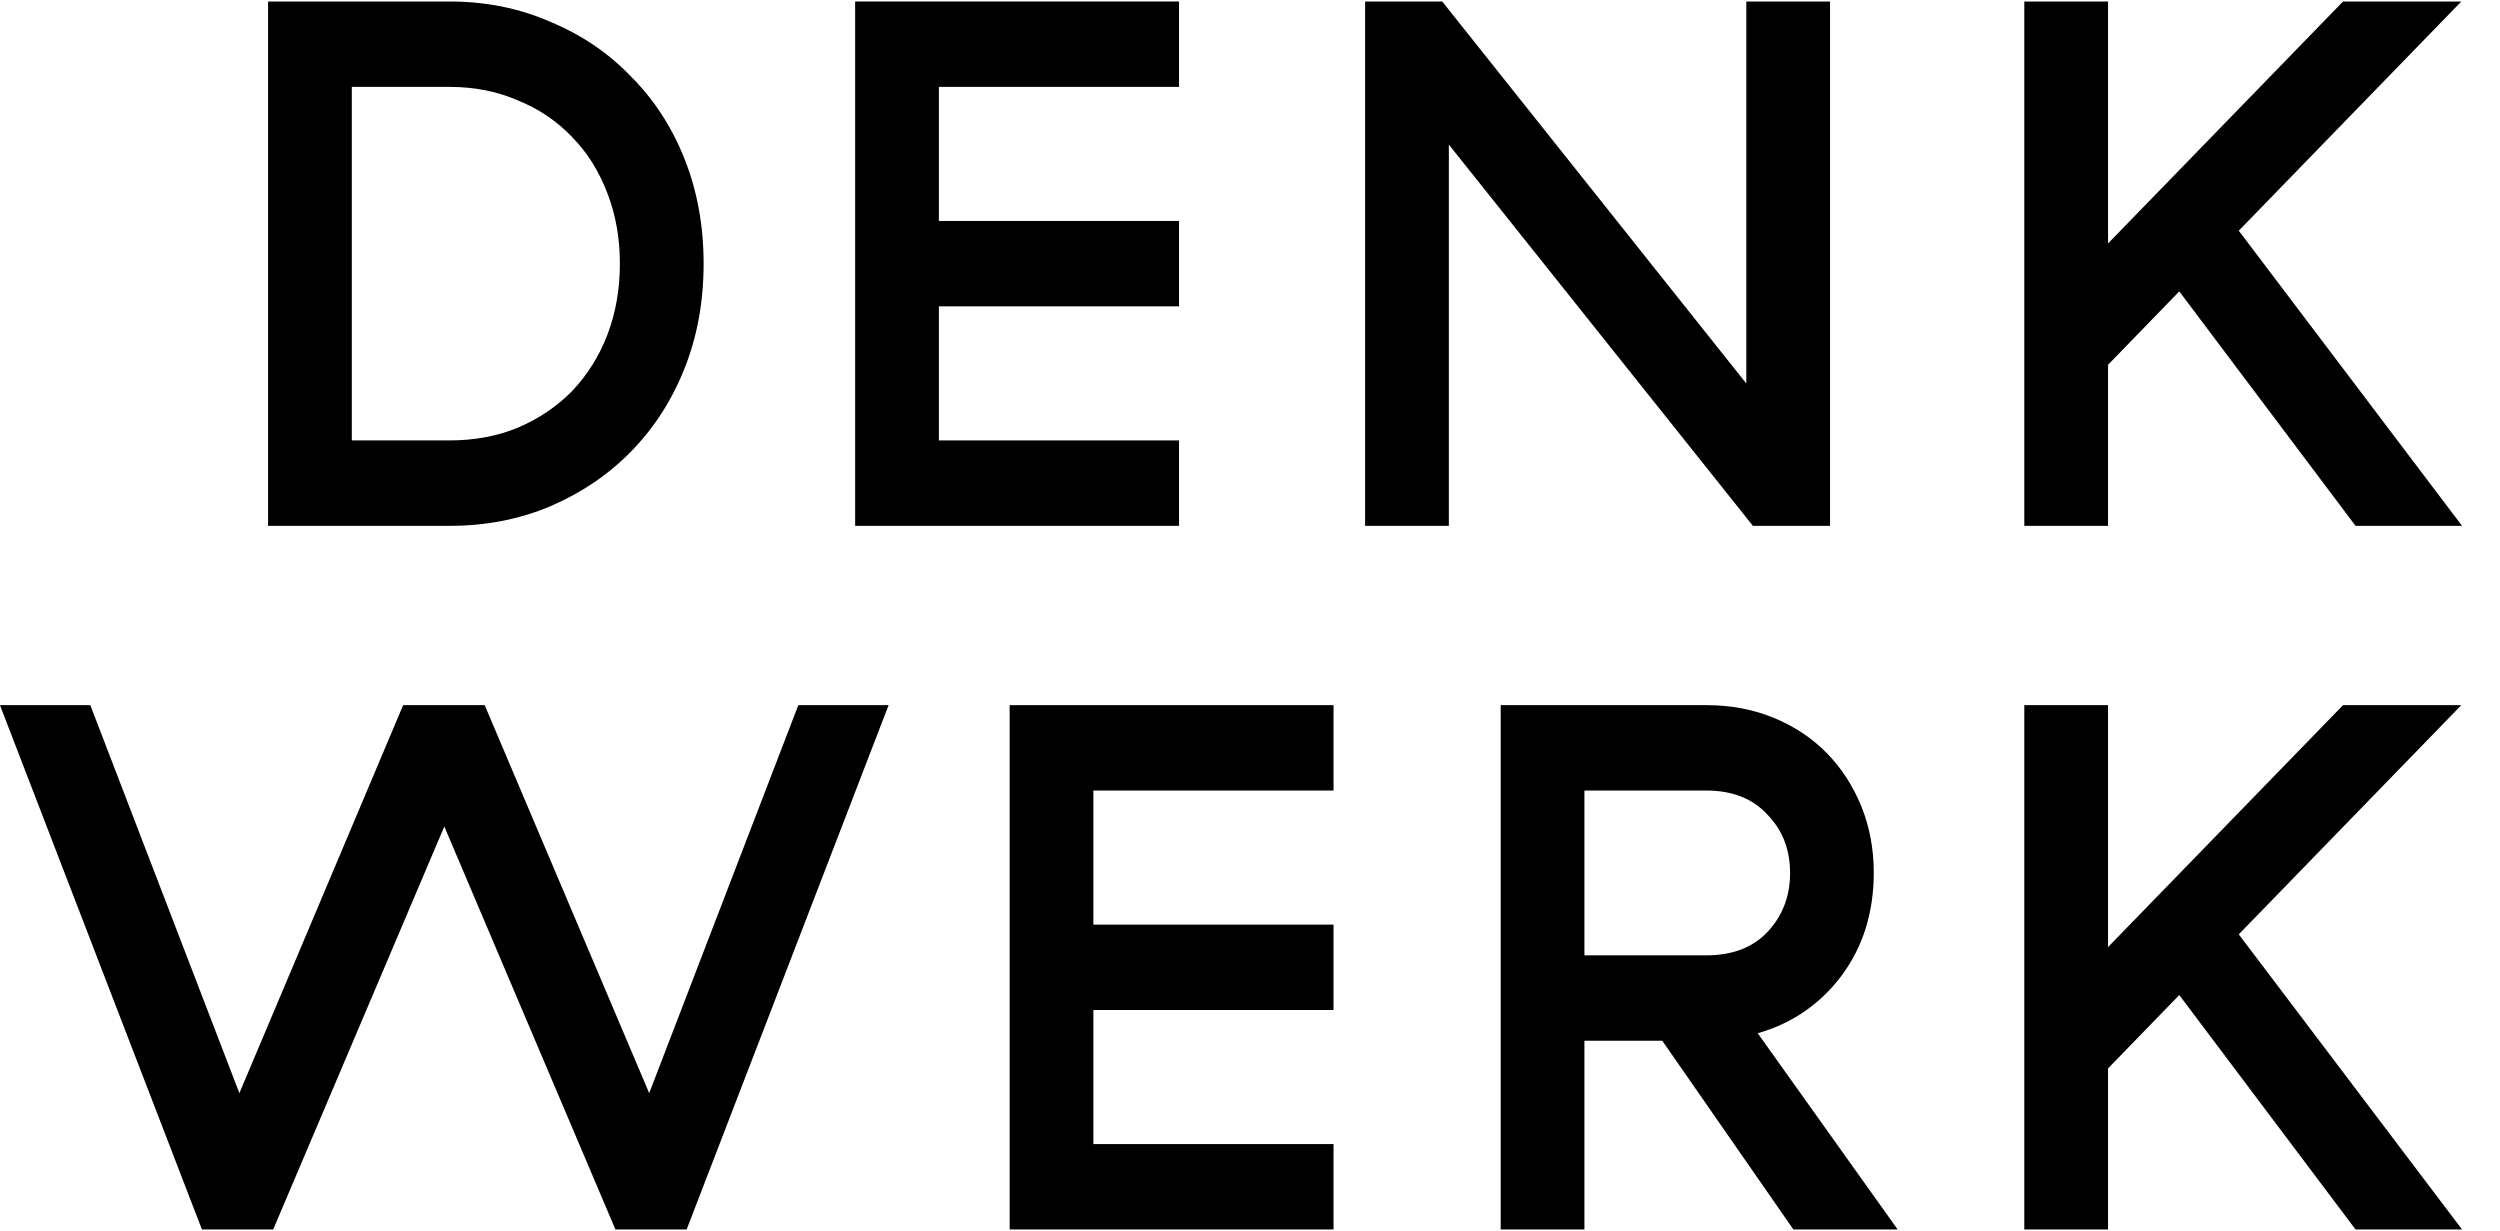
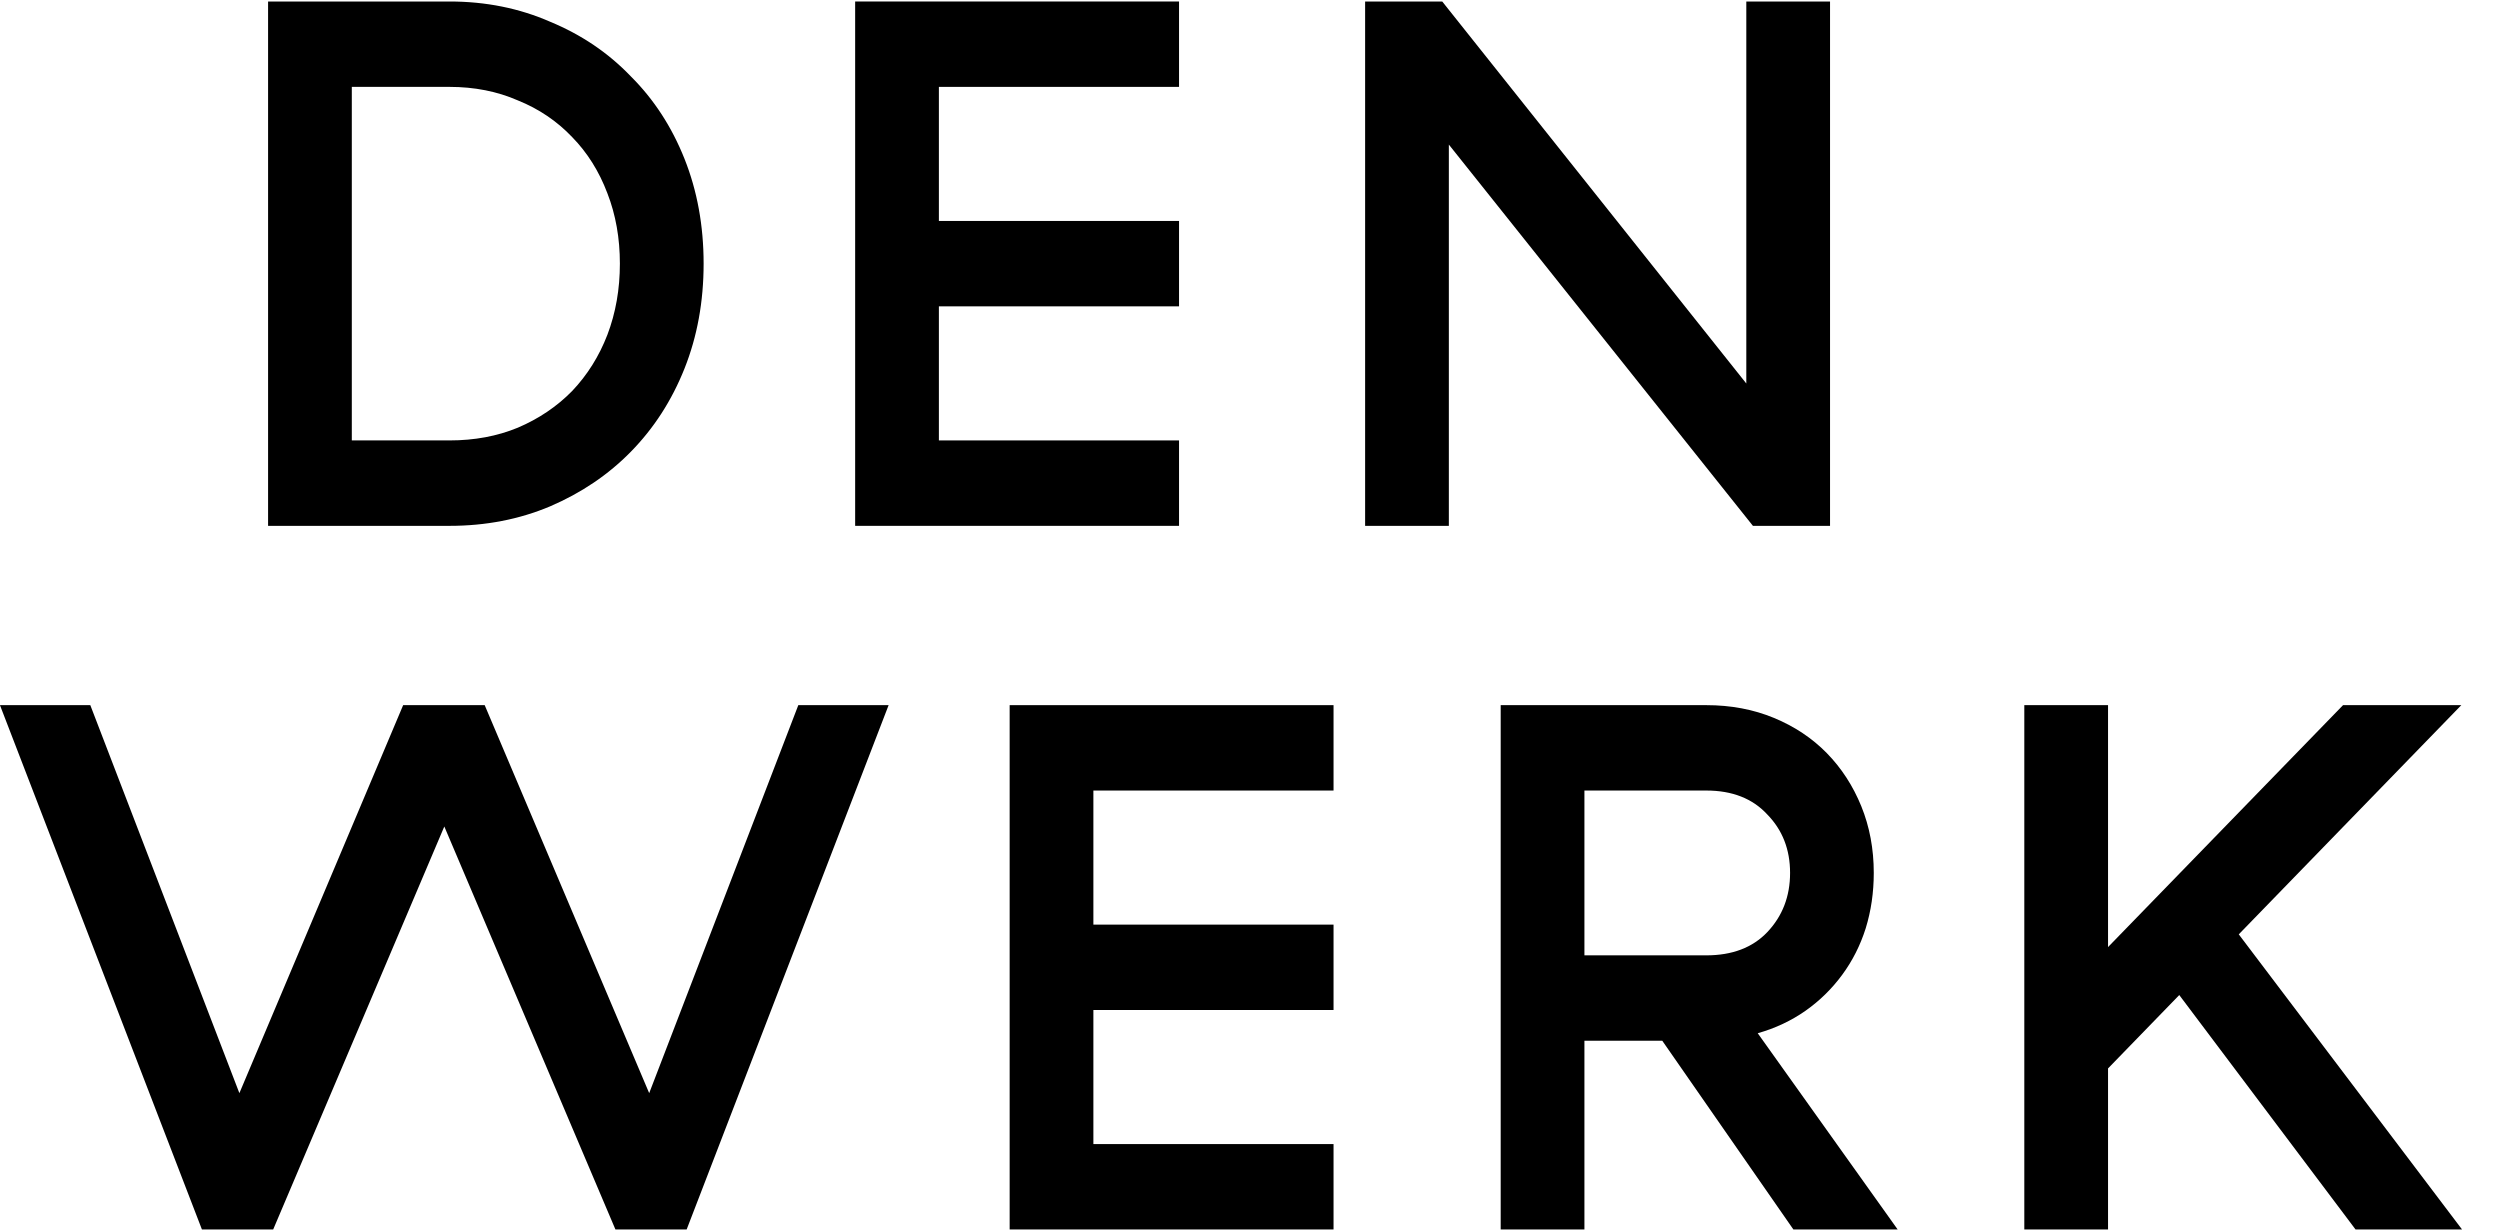
<svg xmlns="http://www.w3.org/2000/svg" width="65" height="32" viewBox="0 0 65 32" fill="none">
  <path d="M11.687 0.039C12.629 0.039 13.501 0.214 14.303 0.565C15.118 0.902 15.818 1.376 16.403 1.987C17.002 2.584 17.466 3.298 17.797 4.129C18.128 4.96 18.294 5.869 18.294 6.855C18.294 7.842 18.128 8.751 17.797 9.582C17.466 10.413 17.002 11.133 16.403 11.744C15.818 12.341 15.118 12.815 14.303 13.165C13.501 13.503 12.629 13.672 11.687 13.672L6.97 13.672L6.97 0.039L11.687 0.039ZM16.117 6.855C16.117 6.193 16.009 5.583 15.792 5.025C15.576 4.453 15.27 3.967 14.876 3.564C14.481 3.149 14.01 2.83 13.463 2.61C12.928 2.376 12.336 2.259 11.687 2.259L9.147 2.259L9.147 11.451L11.687 11.451C12.336 11.451 12.928 11.341 13.463 11.12C14.01 10.887 14.481 10.569 14.876 10.166C15.27 9.751 15.576 9.264 15.792 8.705C16.009 8.134 16.117 7.518 16.117 6.855Z" fill="black" />
  <path d="M30.655 0.039L30.655 2.259L24.411 2.259L24.411 5.745L30.655 5.745L30.655 7.965L24.411 7.965L24.411 11.451L30.655 11.451L30.655 13.672L22.234 13.672L22.234 0.039L30.655 0.039Z" fill="black" />
  <path d="M47.581 0.039L47.581 13.672L45.576 13.672L37.67 3.759L37.67 13.672L35.493 13.672L35.493 0.039L37.498 0.039L45.404 9.971L45.404 0.039L47.581 0.039Z" fill="black" />
-   <path d="M56.661 7.576L54.809 9.485L54.809 13.672L52.632 13.672L52.632 0.039L54.809 0.039L54.809 6.33L60.919 0.039L63.994 0.039L58.208 5.998L64.013 13.672L61.244 13.672L56.661 7.576Z" fill="black" />
  <path d="M5.25 31.966L-0.001 18.334L2.348 18.334L6.224 28.422L10.482 18.334L12.602 18.334L16.879 28.422L20.756 18.334L23.104 18.334L17.853 31.966L16.001 31.966L11.552 21.489L7.103 31.966L5.25 31.966Z" fill="black" />
  <path d="M34.672 18.334L34.672 20.554L28.428 20.554L28.428 24.04L34.672 24.04L34.672 26.26L28.428 26.26L28.428 29.746L34.672 29.746L34.672 31.966L26.251 31.966L26.251 18.334L34.672 18.334Z" fill="black" />
  <path d="M46.542 22.696C46.542 22.086 46.344 21.58 45.95 21.177C45.568 20.762 45.039 20.554 44.365 20.554L41.195 20.554L41.195 24.839L44.365 24.839C45.039 24.839 45.568 24.637 45.95 24.235C46.344 23.819 46.542 23.306 46.542 22.696ZM39.018 31.966L39.018 18.334L44.365 18.334C45.001 18.334 45.587 18.444 46.121 18.665C46.656 18.886 47.114 19.191 47.496 19.58C47.878 19.97 48.177 20.431 48.394 20.963C48.61 21.495 48.718 22.073 48.718 22.696C48.718 23.203 48.648 23.683 48.508 24.137C48.368 24.579 48.165 24.981 47.897 25.345C47.63 25.708 47.312 26.02 46.943 26.28C46.573 26.539 46.16 26.734 45.701 26.864L49.339 31.966L46.628 31.966L43.219 27.059L41.195 27.059L41.195 31.966L39.018 31.966Z" fill="black" />
  <path d="M56.661 25.871L54.809 27.779L54.809 31.966L52.632 31.966L52.632 18.334L54.809 18.334L54.809 24.624L60.919 18.334L63.994 18.334L58.208 24.293L64.013 31.966L61.244 31.966L56.661 25.871Z" fill="black" />
</svg>